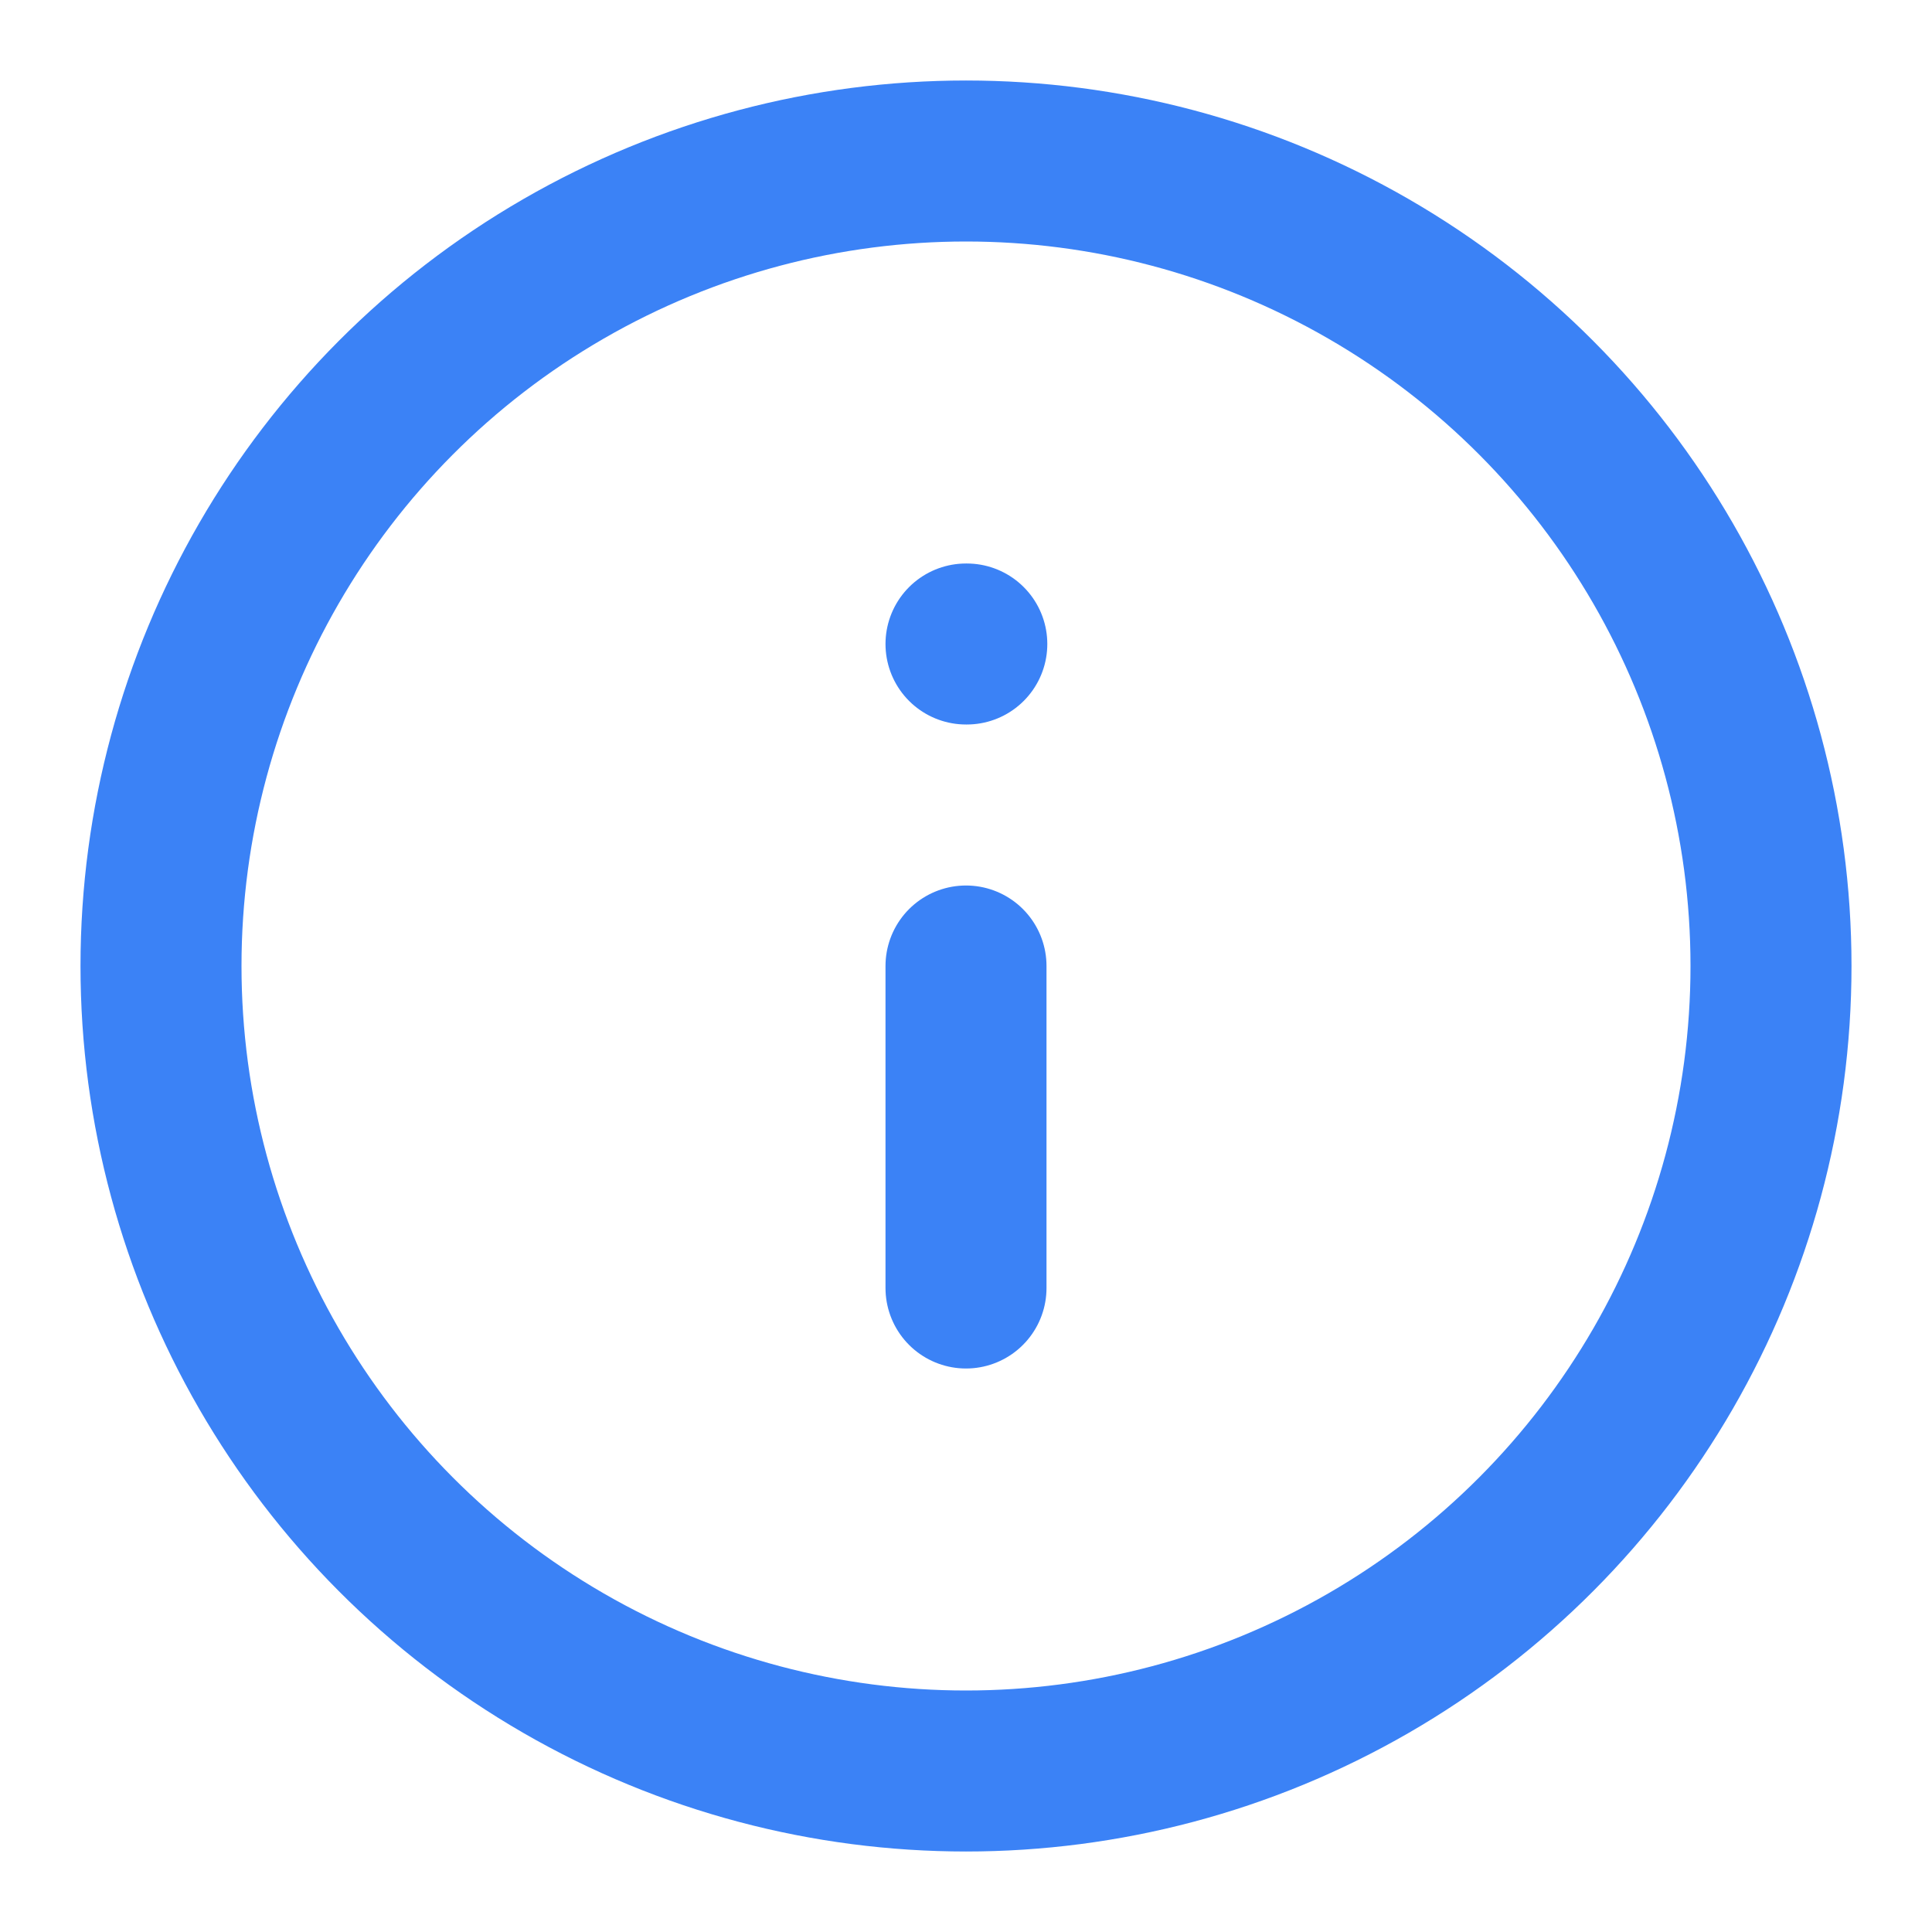
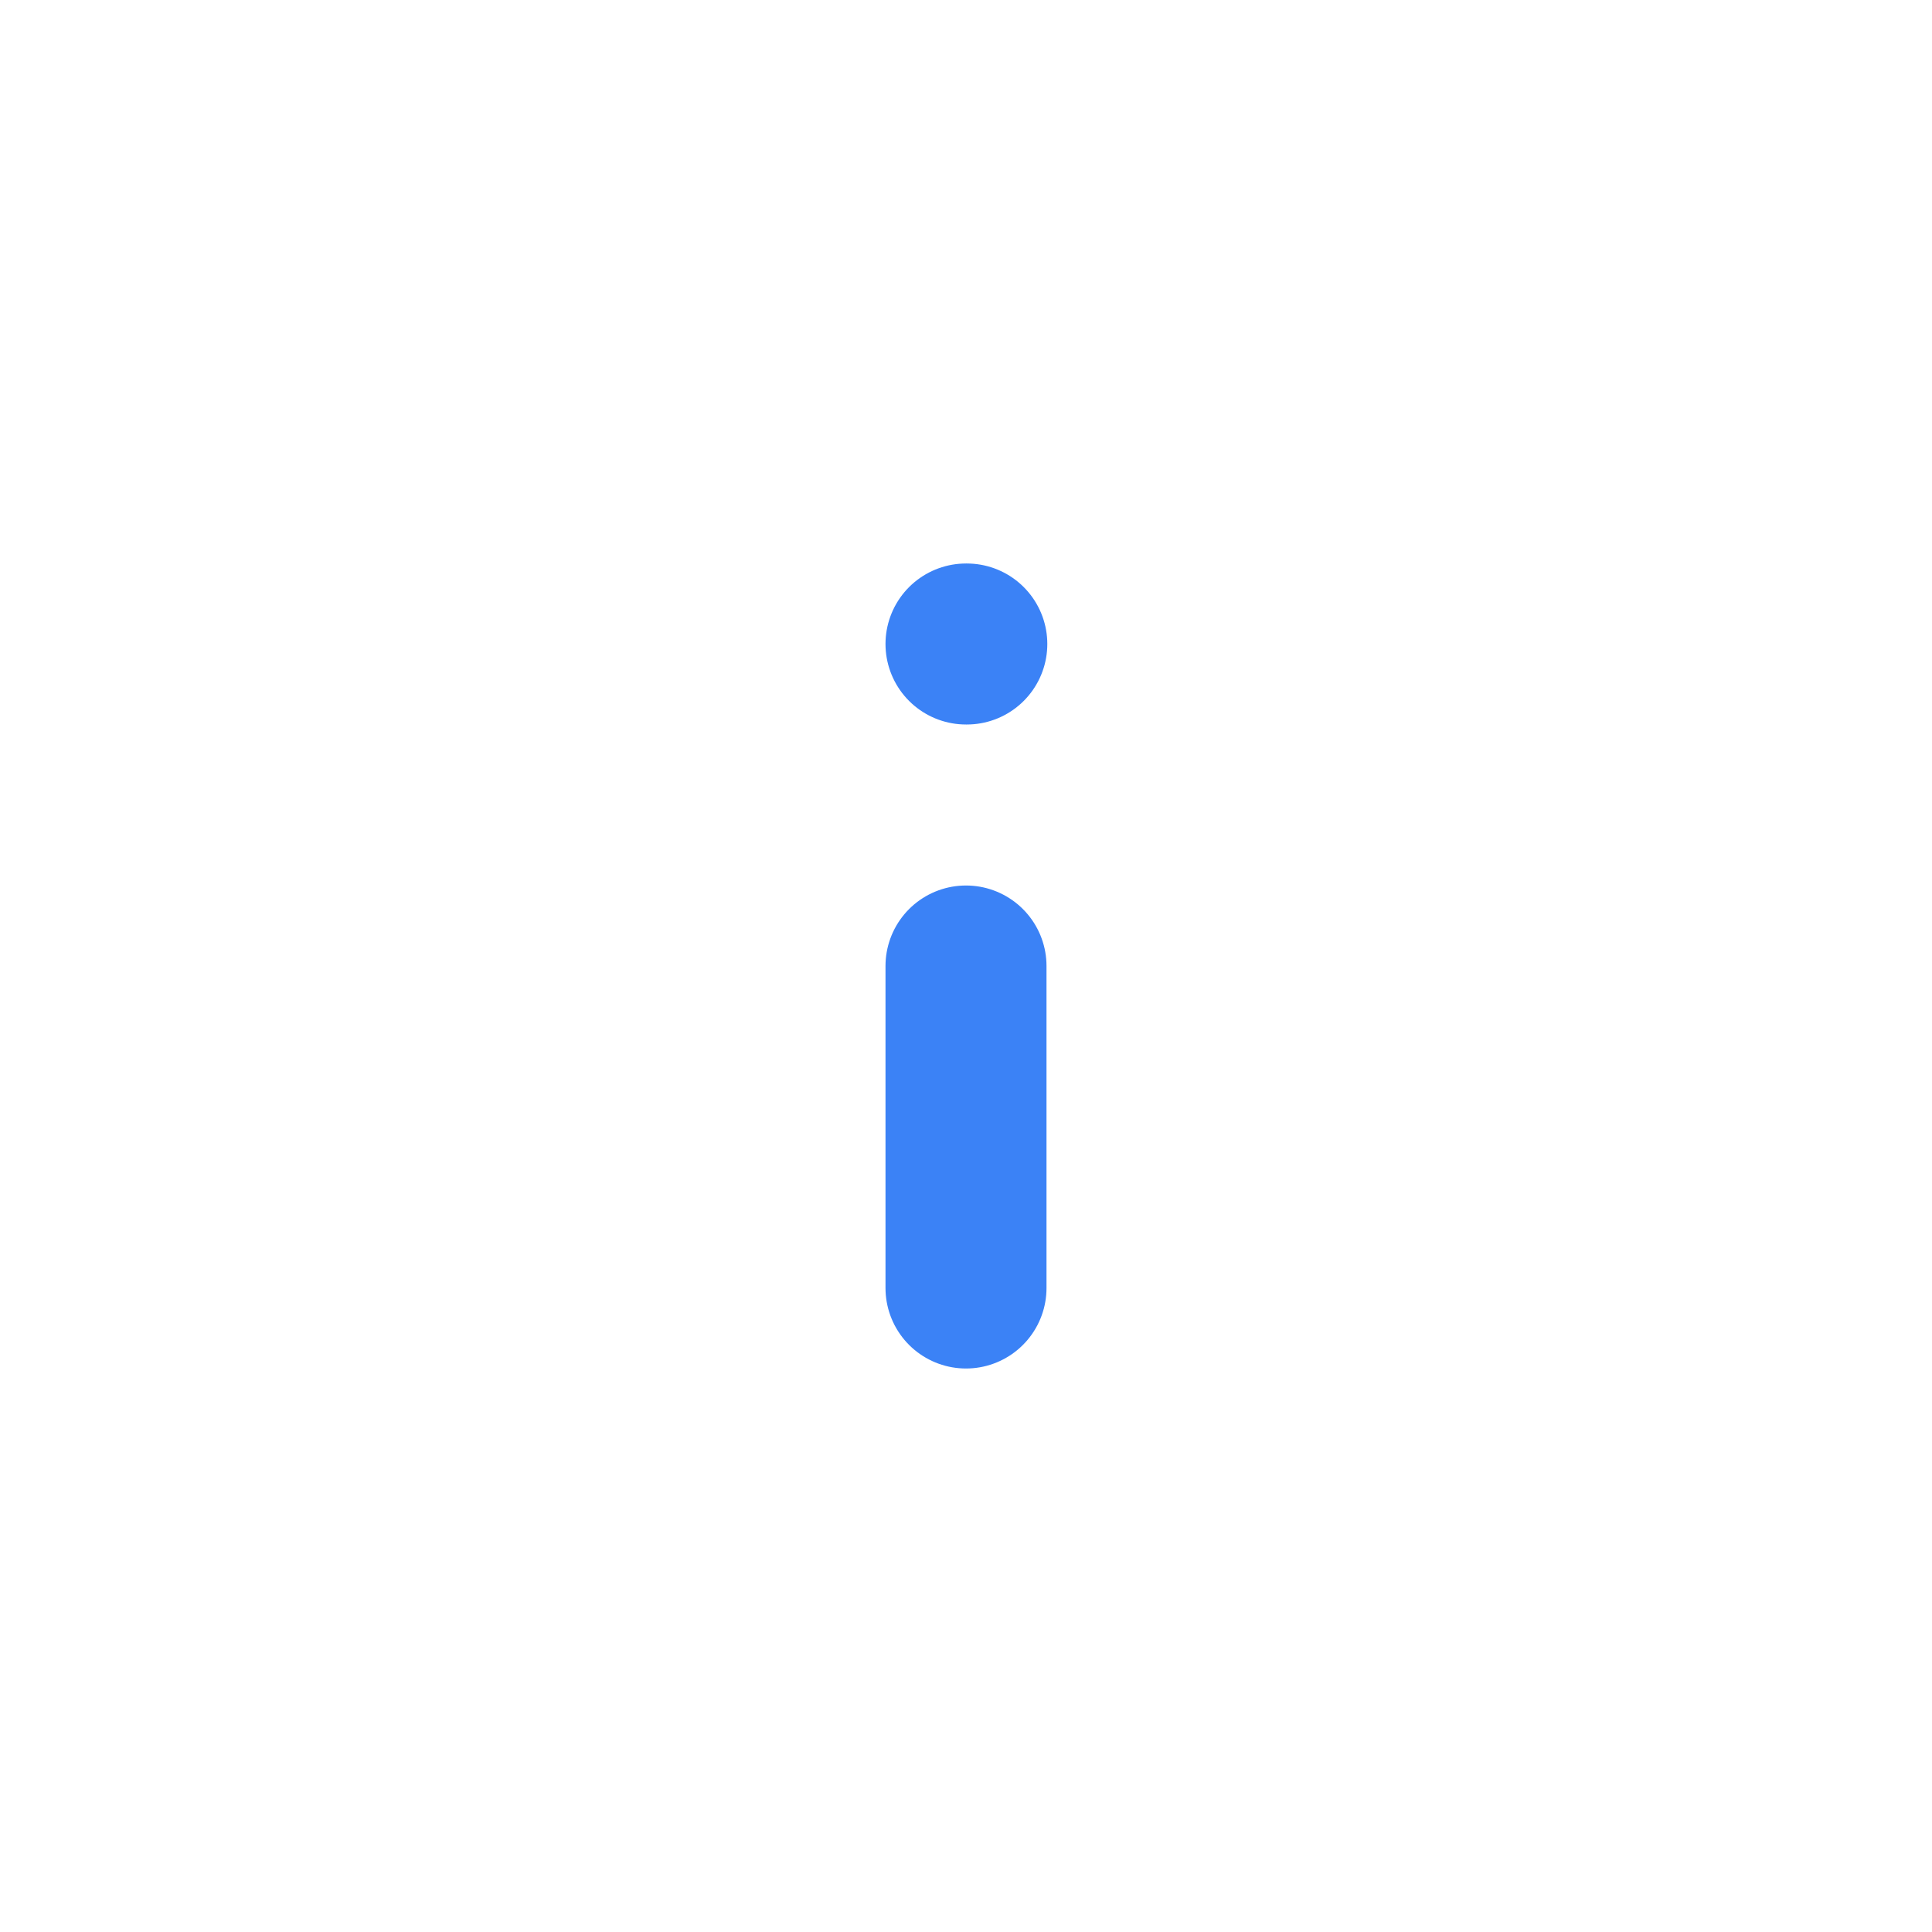
<svg xmlns="http://www.w3.org/2000/svg" class="lucide lucide-info h-8 w-8 mb-4 text-blue-500" stroke-linejoin="round" stroke-linecap="round" stroke-width="2" stroke="#3b82f6" fill="none" viewBox="0 0 24 24" height="24" width="24">
-   <circle r="10" cy="12" cx="12" />
  <path d="M12 16v-4" />
  <path d="M12 8h.01" />
</svg>